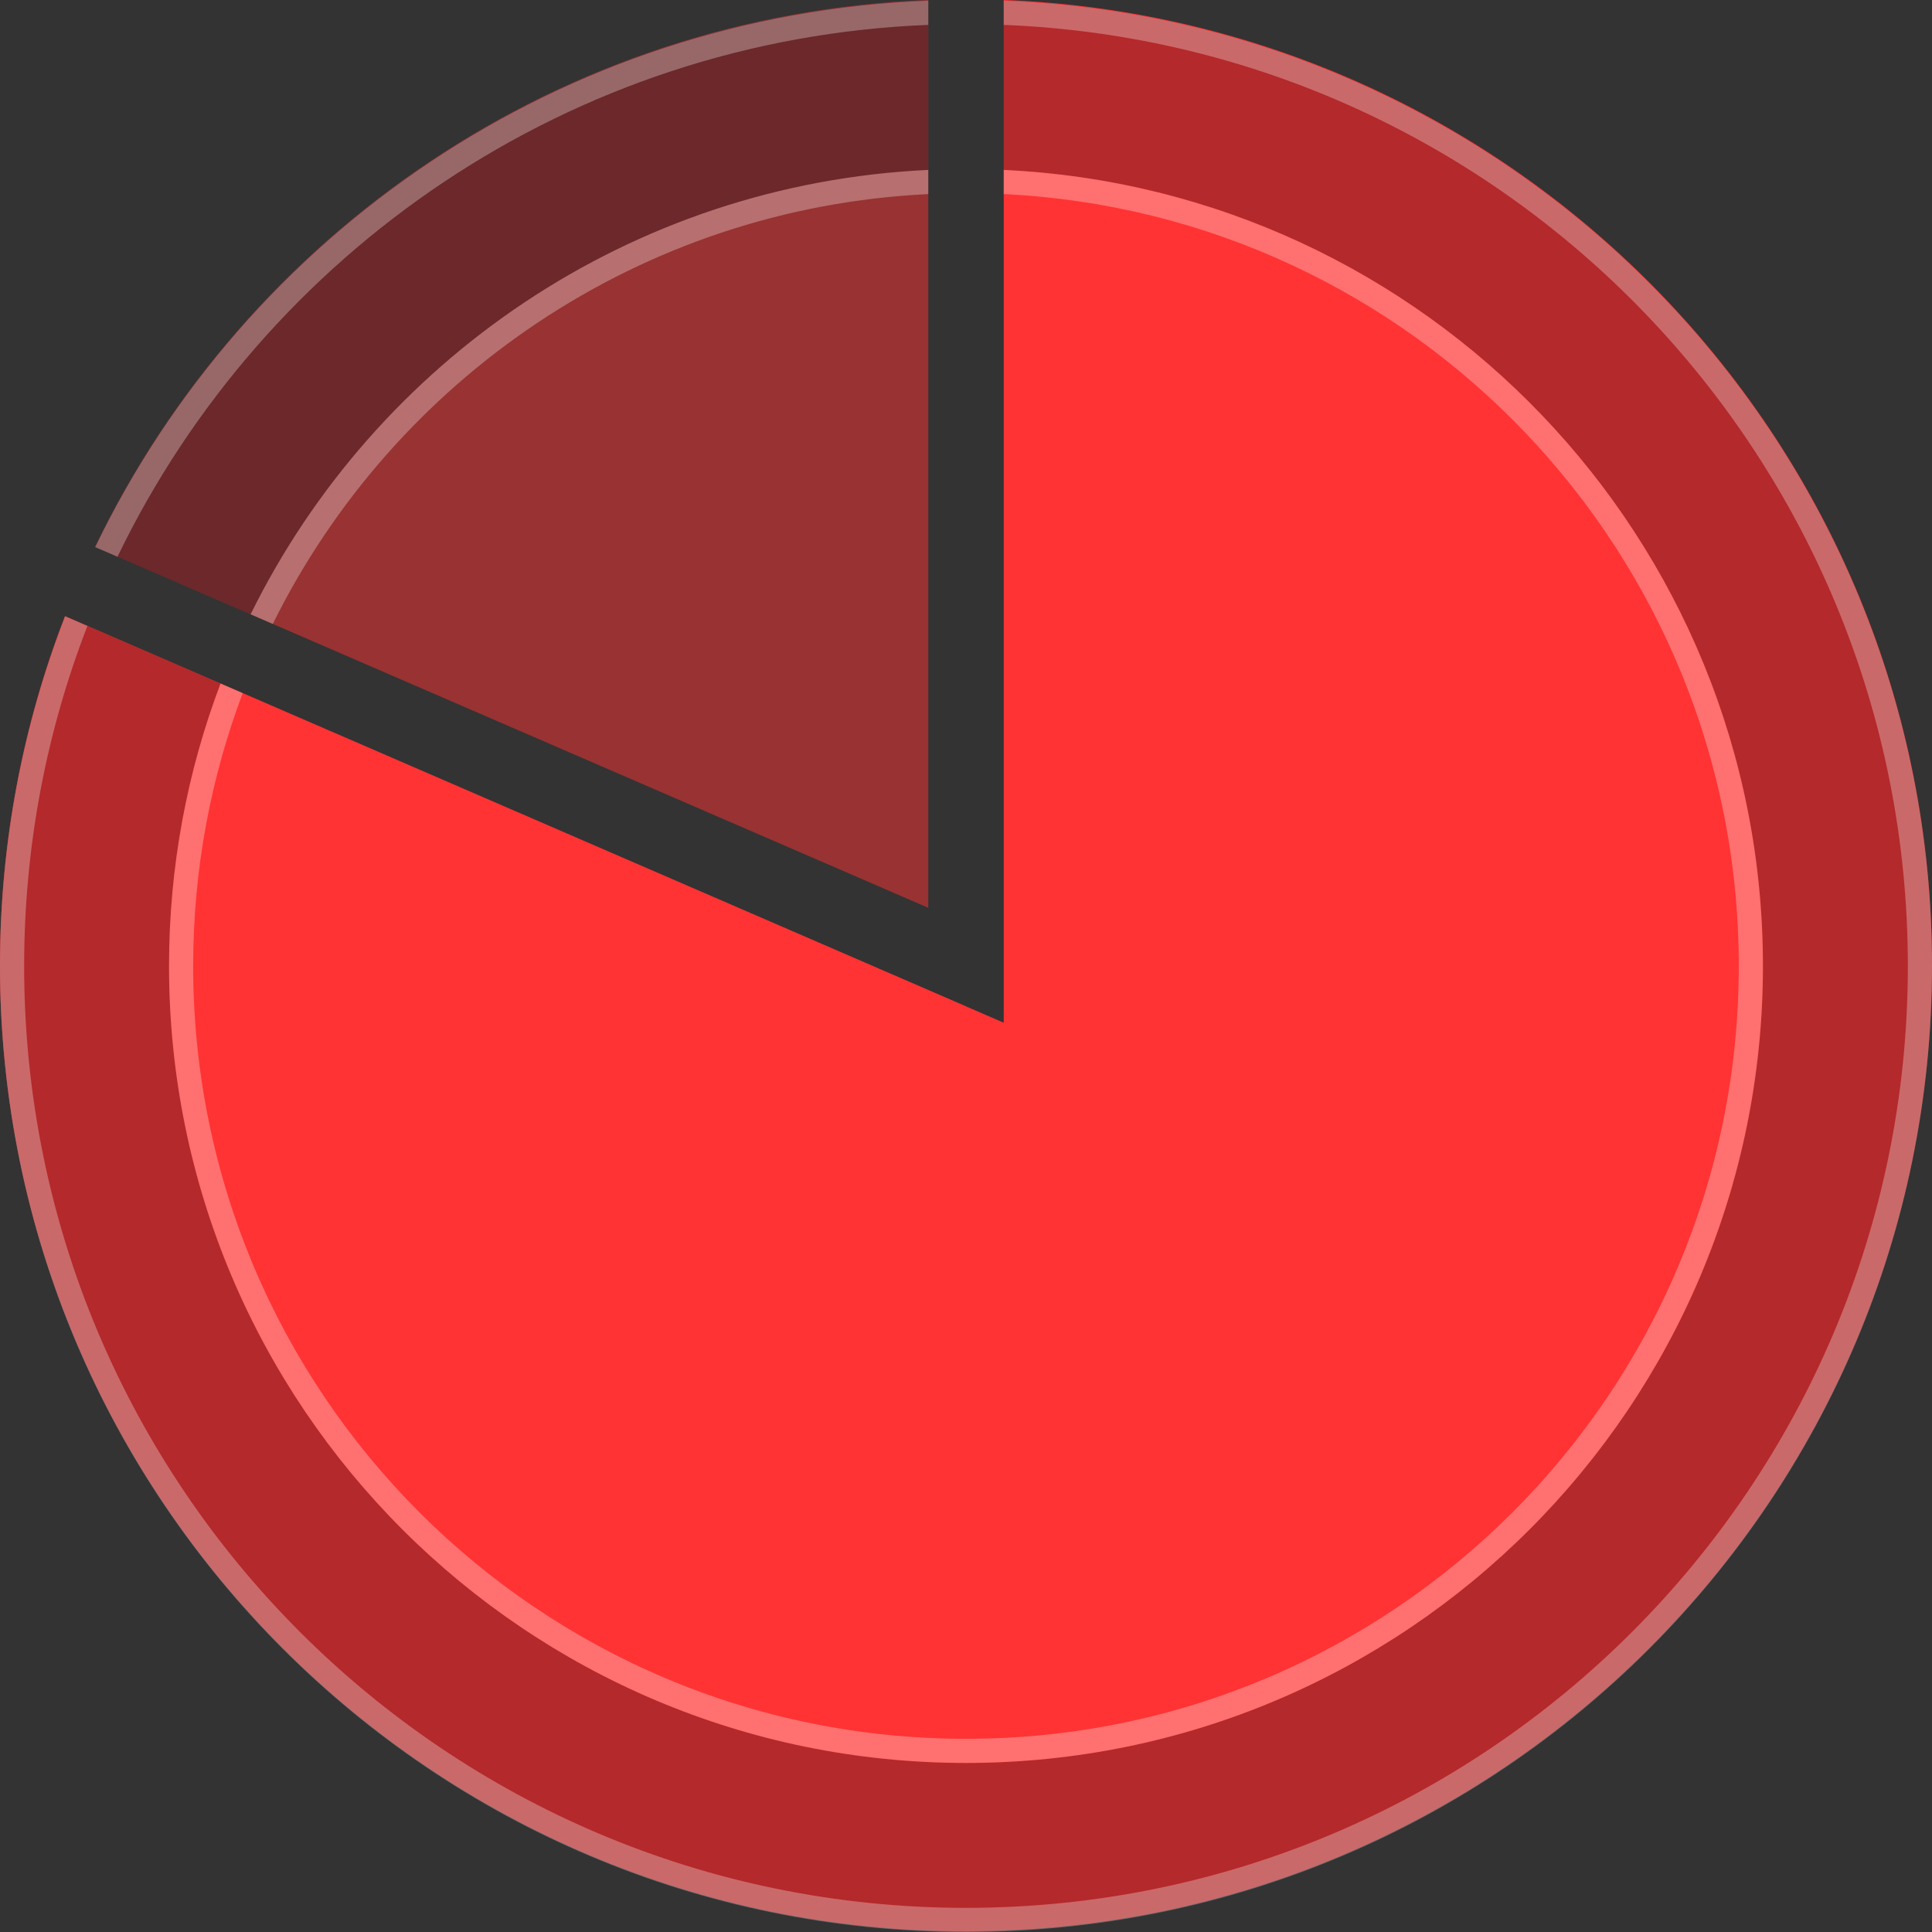
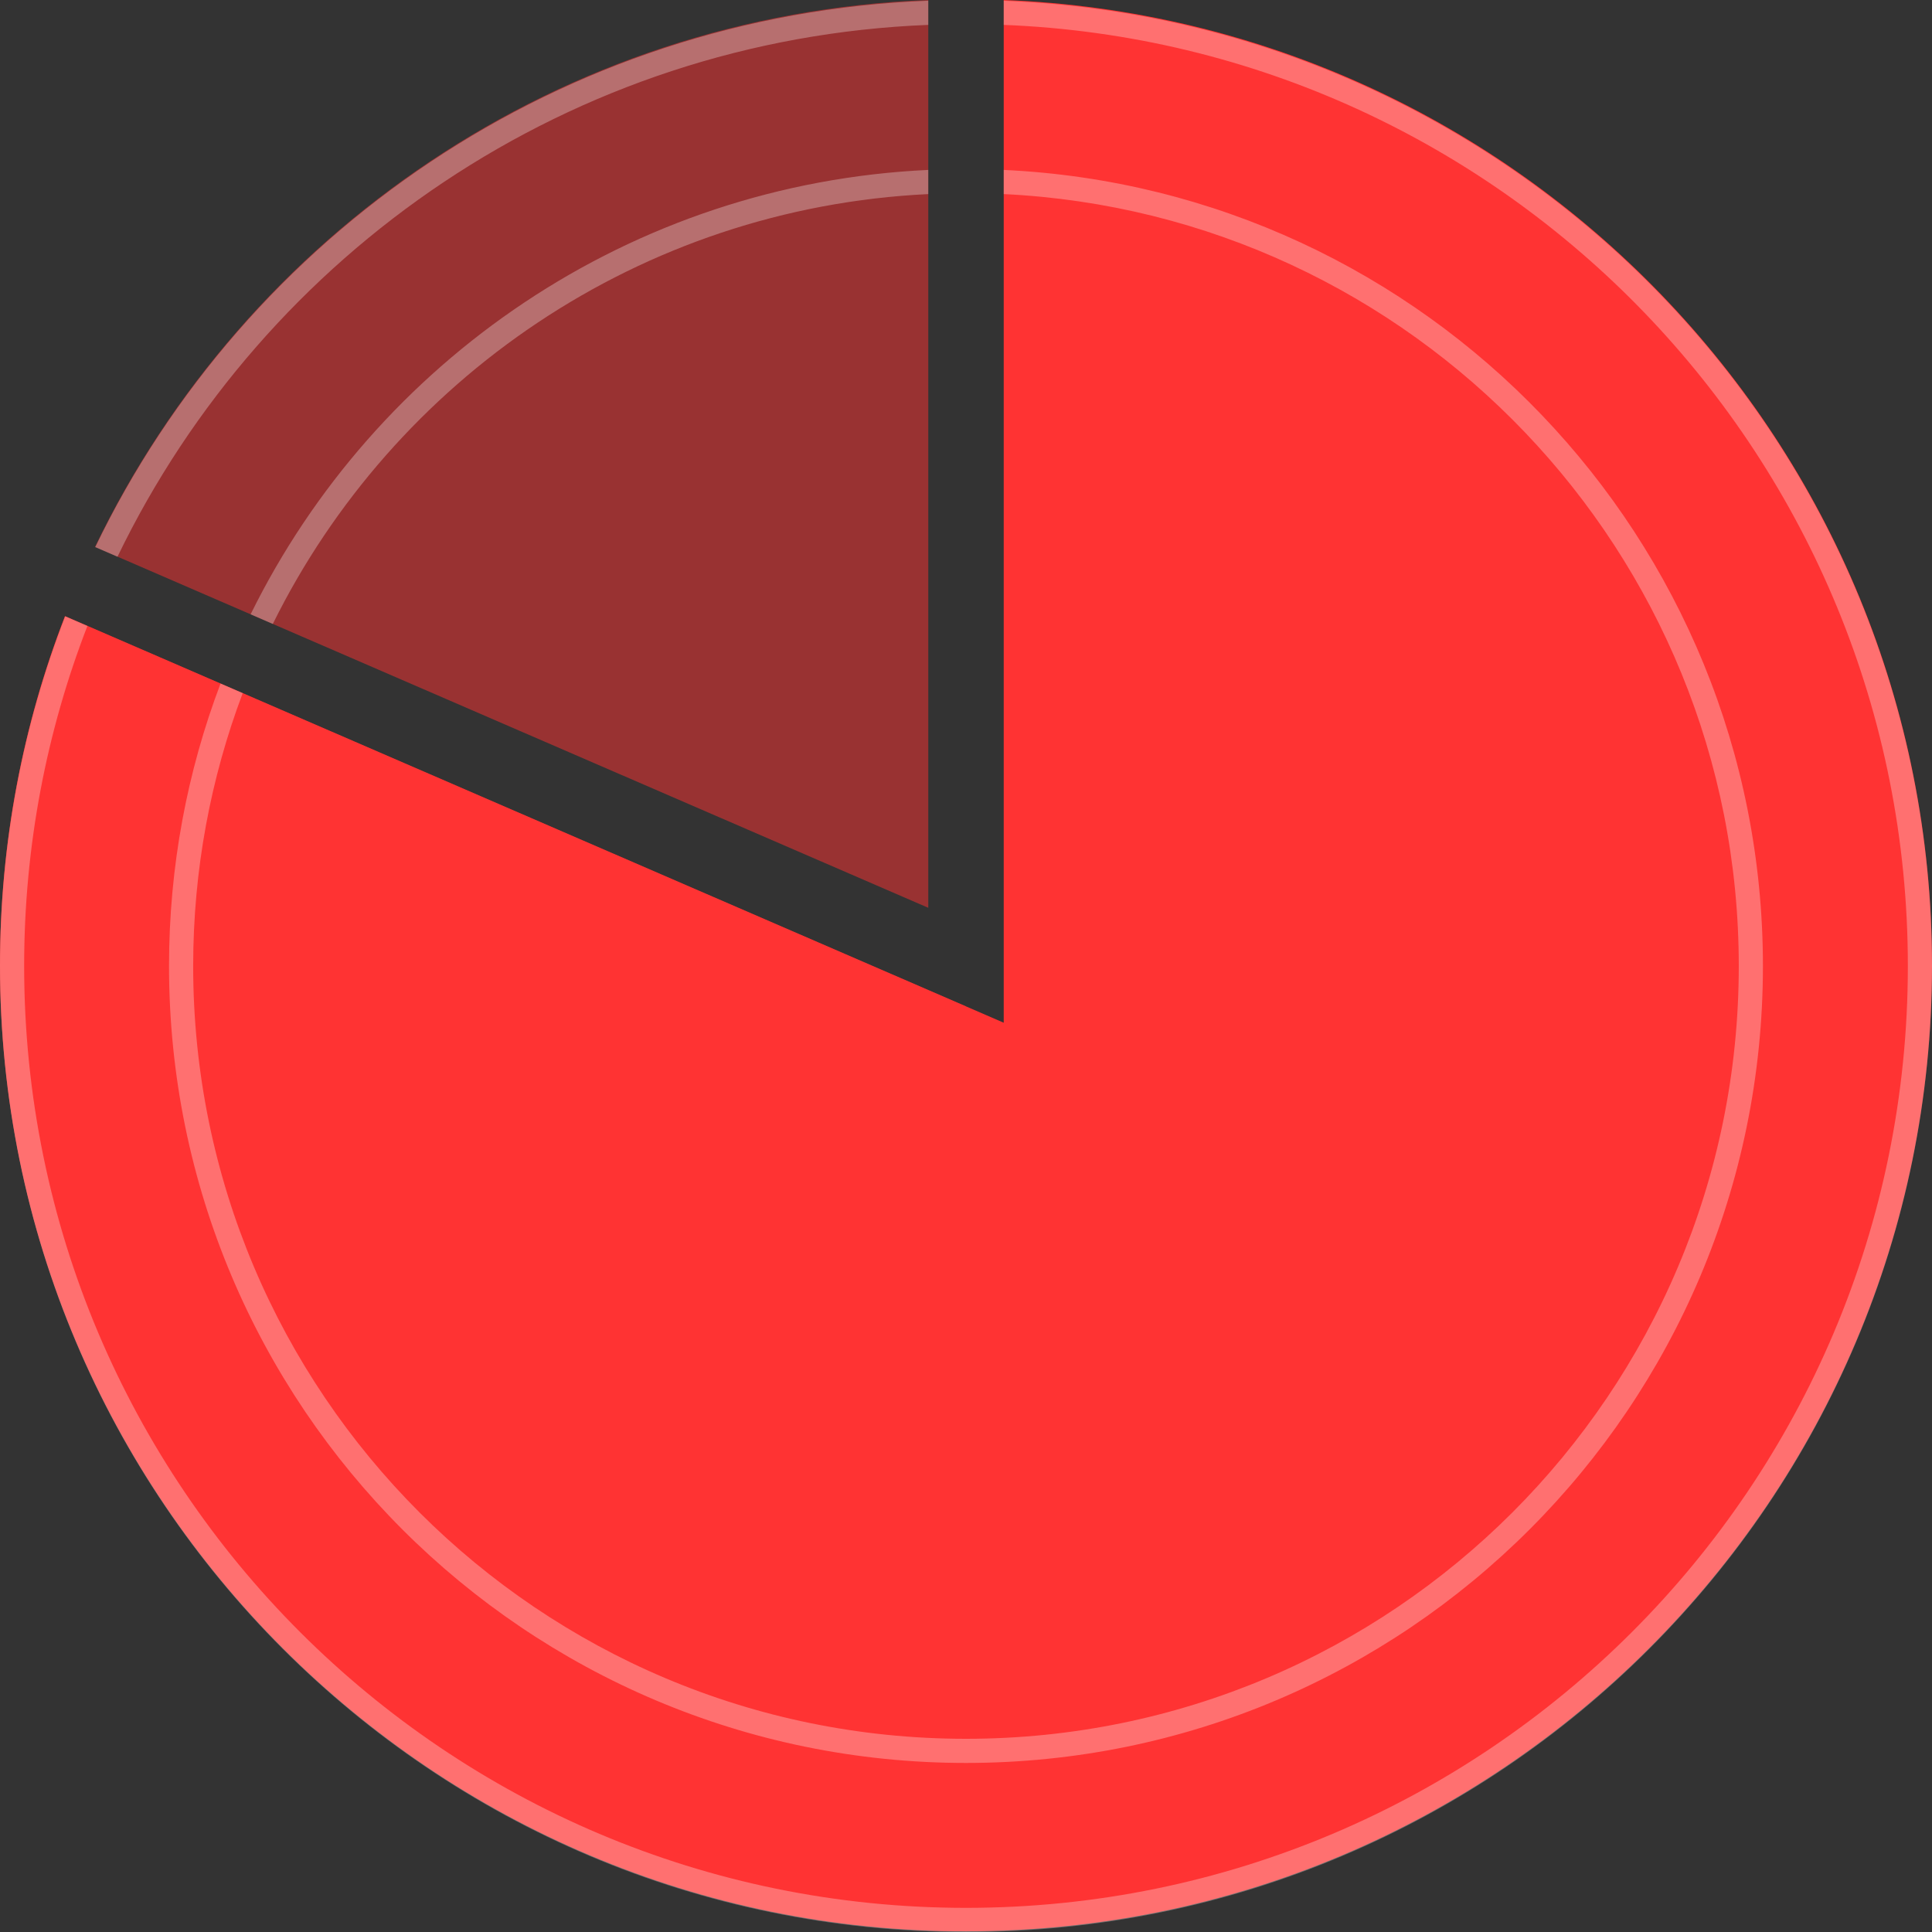
<svg xmlns="http://www.w3.org/2000/svg" width="78" height="78" viewBox="0 0 78 78" fill="none">
  <rect x="0" y="0" width="78" height="78" fill="#333333" stroke="none" />
  <path fill-rule="evenodd" clip-rule="evenodd" d="M37.477 -0.001V36.65L3.836 22.081C9.924 9.43 22.637 0.569 37.477 -0.001ZM39 40.63L2.624 24.877C0.93 29.248 0 34 0 38.97C0 60.509 17.461 77.97 39 77.97V40.63Z" fill="#FF3333" fill-opacity="0.5" />
  <path fill-rule="evenodd" clip-rule="evenodd" d="M2.624 24.877C0.93 29.248 0 34.001 0 38.97C0 60.51 17.461 77.97 39 77.97V40.63L2.624 24.877Z" fill="#FF3333" />
  <path fill-rule="evenodd" clip-rule="evenodd" d="M39 40.63V77.97C60.539 77.97 78 60.509 78 38.97C78 17.941 61.356 0.799 40.523 -0.001V41.29L39 40.63Z" fill="#FF3333" />
-   <path fill-rule="evenodd" clip-rule="evenodd" d="M10.119 24.802C15.153 14.582 25.452 7.421 37.476 6.861V0.029C22.647 0.599 9.94 9.449 3.848 22.087L10.119 24.802ZM8.904 27.597L2.634 24.881C0.933 29.259 0 34.021 0 39C0 60.539 17.461 78 39 78C60.539 78 78 60.539 78 39C78 17.971 61.356 0.829 40.523 0.029V6.861C57.586 7.656 71.175 21.741 71.175 39C71.175 56.77 56.77 71.175 39 71.175C21.23 71.175 6.825 56.77 6.825 39C6.825 34.985 7.561 31.141 8.904 27.597Z" fill="#061318" fill-opacity="0.3" />
  <path fill-rule="evenodd" clip-rule="evenodd" d="M11.014 25.19C15.897 15.315 25.852 8.395 37.476 7.836V6.86C25.451 7.421 15.152 14.582 10.118 24.802L11.014 25.19ZM9.799 27.984L8.904 27.596C7.56 31.141 6.824 34.984 6.824 39C6.824 56.77 21.229 71.175 38.999 71.175C56.769 71.175 71.174 56.77 71.174 39C71.174 21.741 57.585 7.656 40.523 6.86V7.836C57.046 8.631 70.199 22.279 70.199 39C70.199 56.231 56.23 70.2 38.999 70.2C21.768 70.2 7.799 56.231 7.799 39C7.799 35.122 8.507 31.41 9.799 27.984Z" fill="white" fill-opacity="0.3" />
  <path fill-rule="evenodd" clip-rule="evenodd" d="M4.743 22.477C10.683 10.183 23.047 1.574 37.477 1.005V0.029C22.646 0.599 9.938 9.45 3.847 22.089L4.743 22.477ZM3.529 25.272L2.633 24.884C0.933 29.261 0 34.022 0 39C0 60.539 17.461 78 39 78C60.539 78 78 60.539 78 39C78 17.971 61.356 0.83 40.523 0.029V1.005C60.818 1.805 77.025 18.51 77.025 39C77.025 60.001 60.001 77.025 39 77.025C17.999 77.025 0.975 60.001 0.975 39C0.975 34.159 1.879 29.53 3.529 25.272Z" fill="white" fill-opacity="0.3" />
</svg>